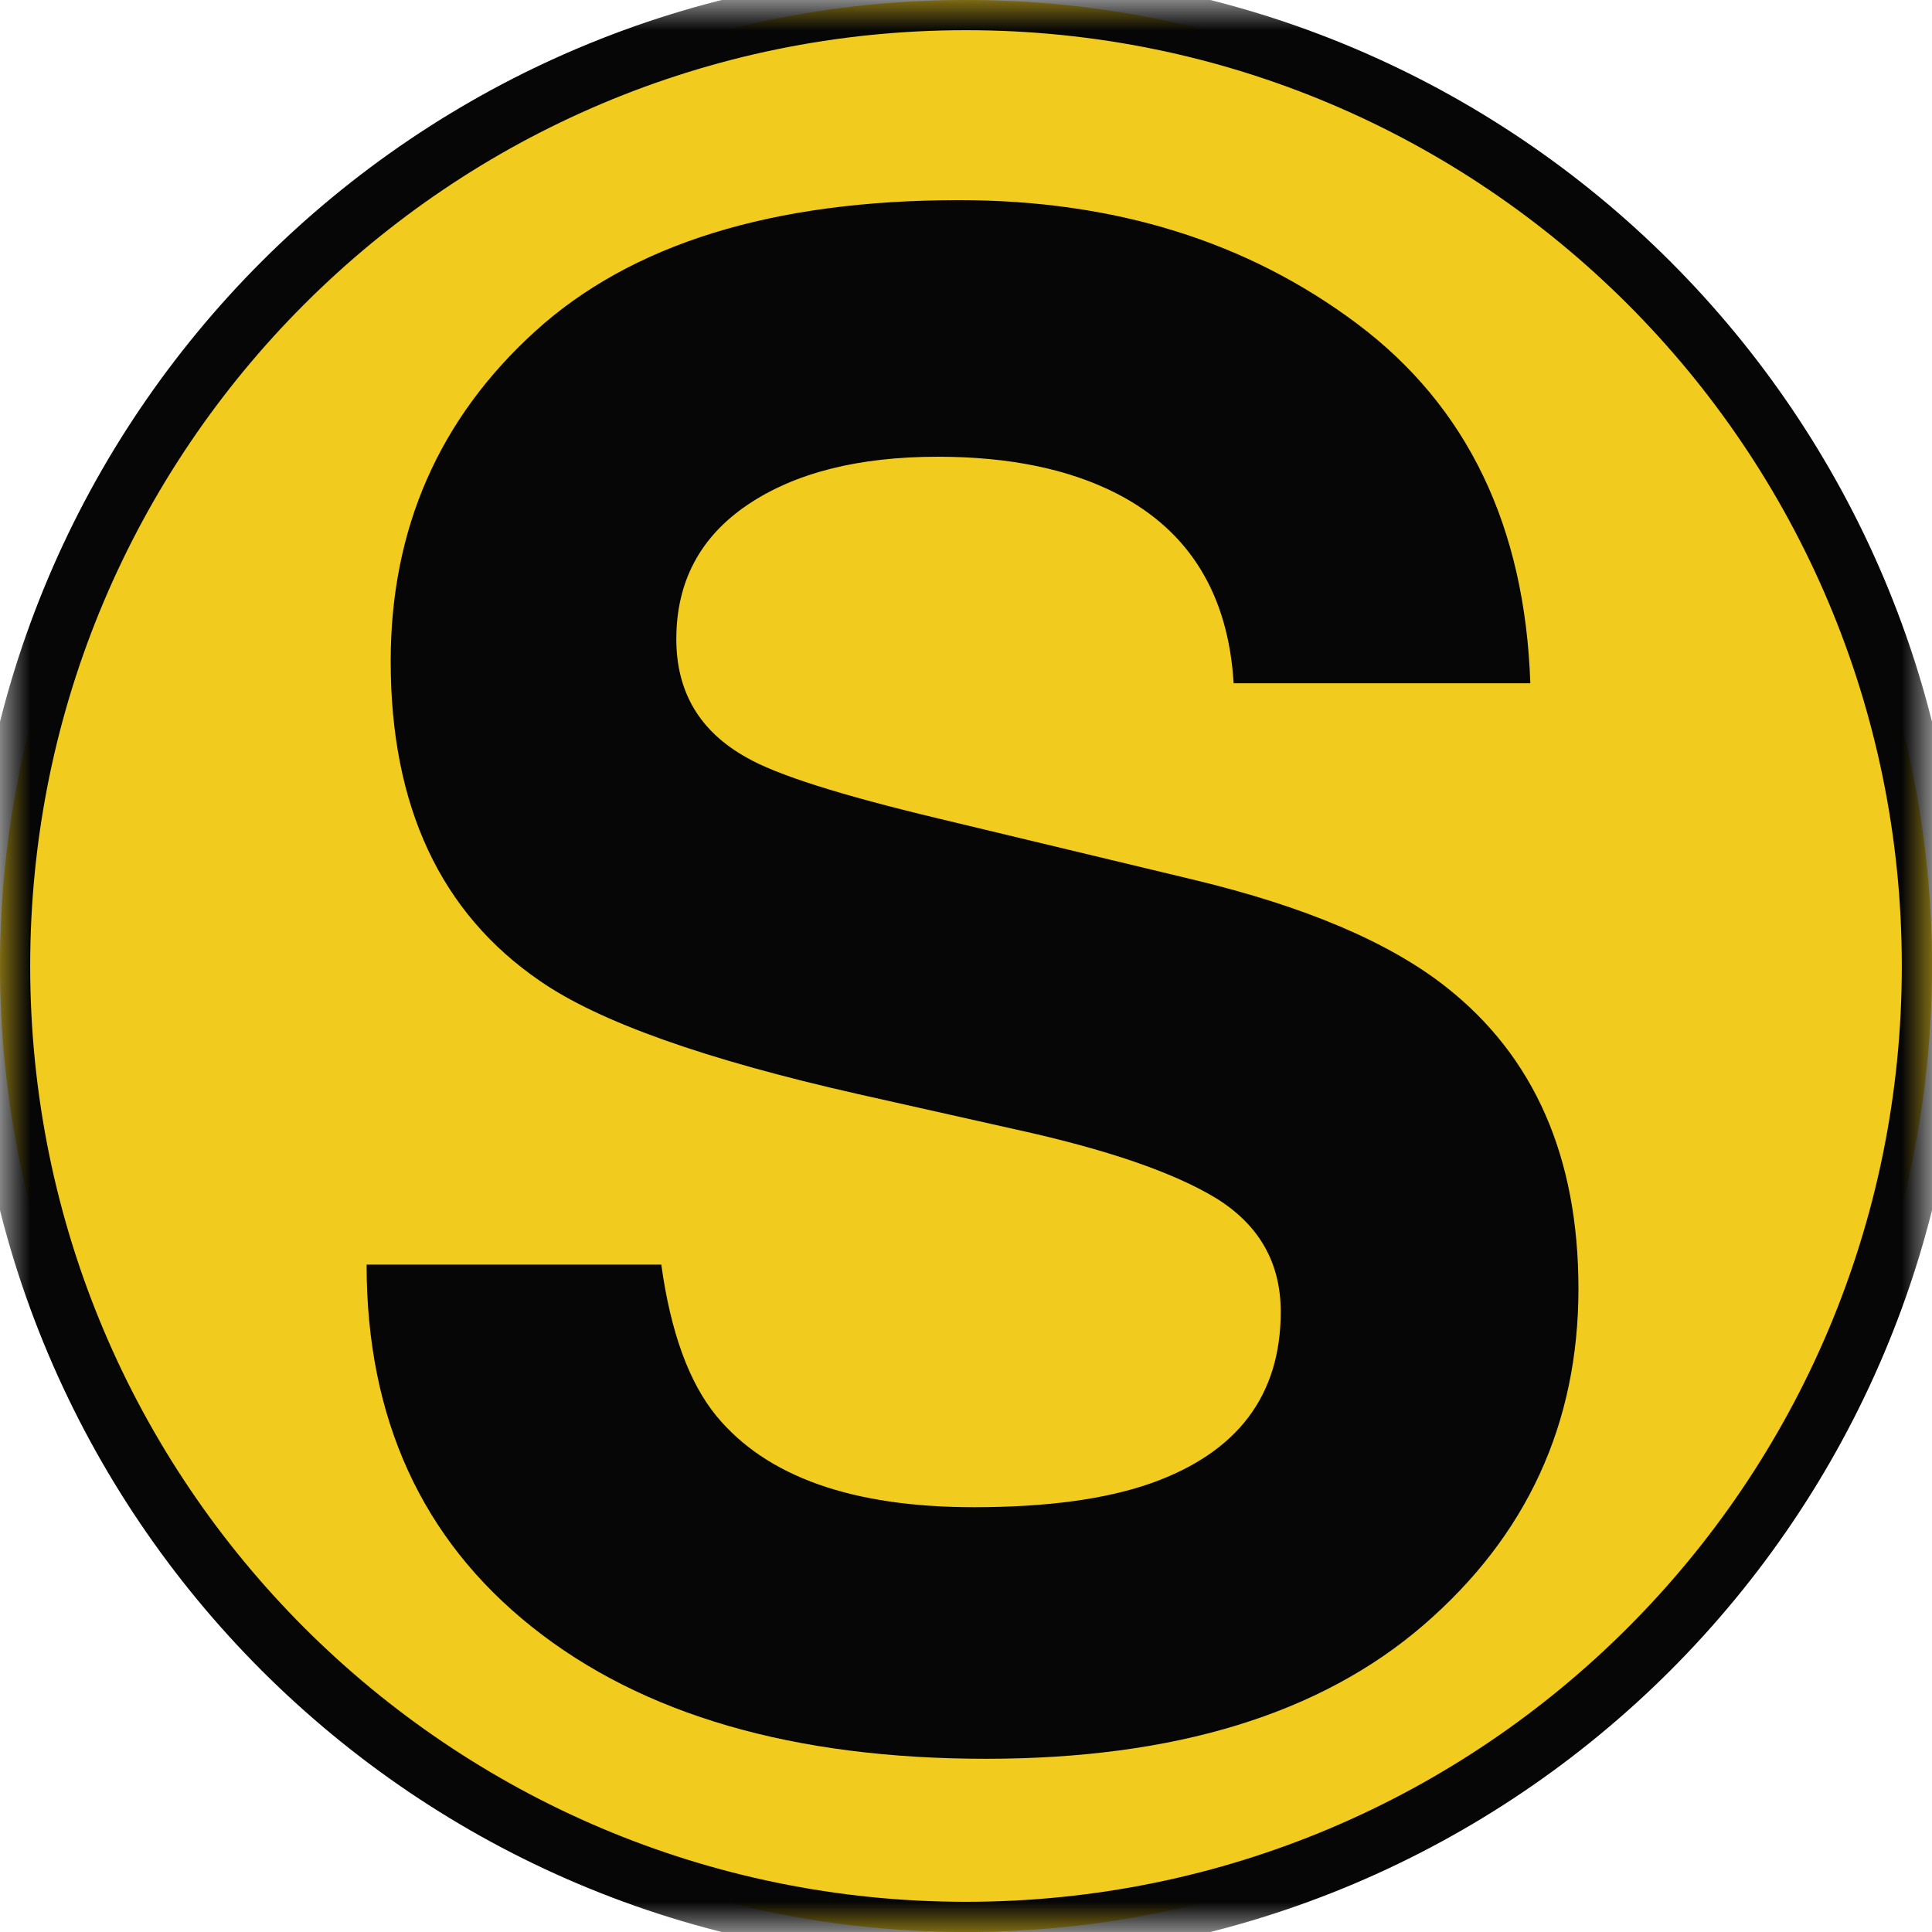
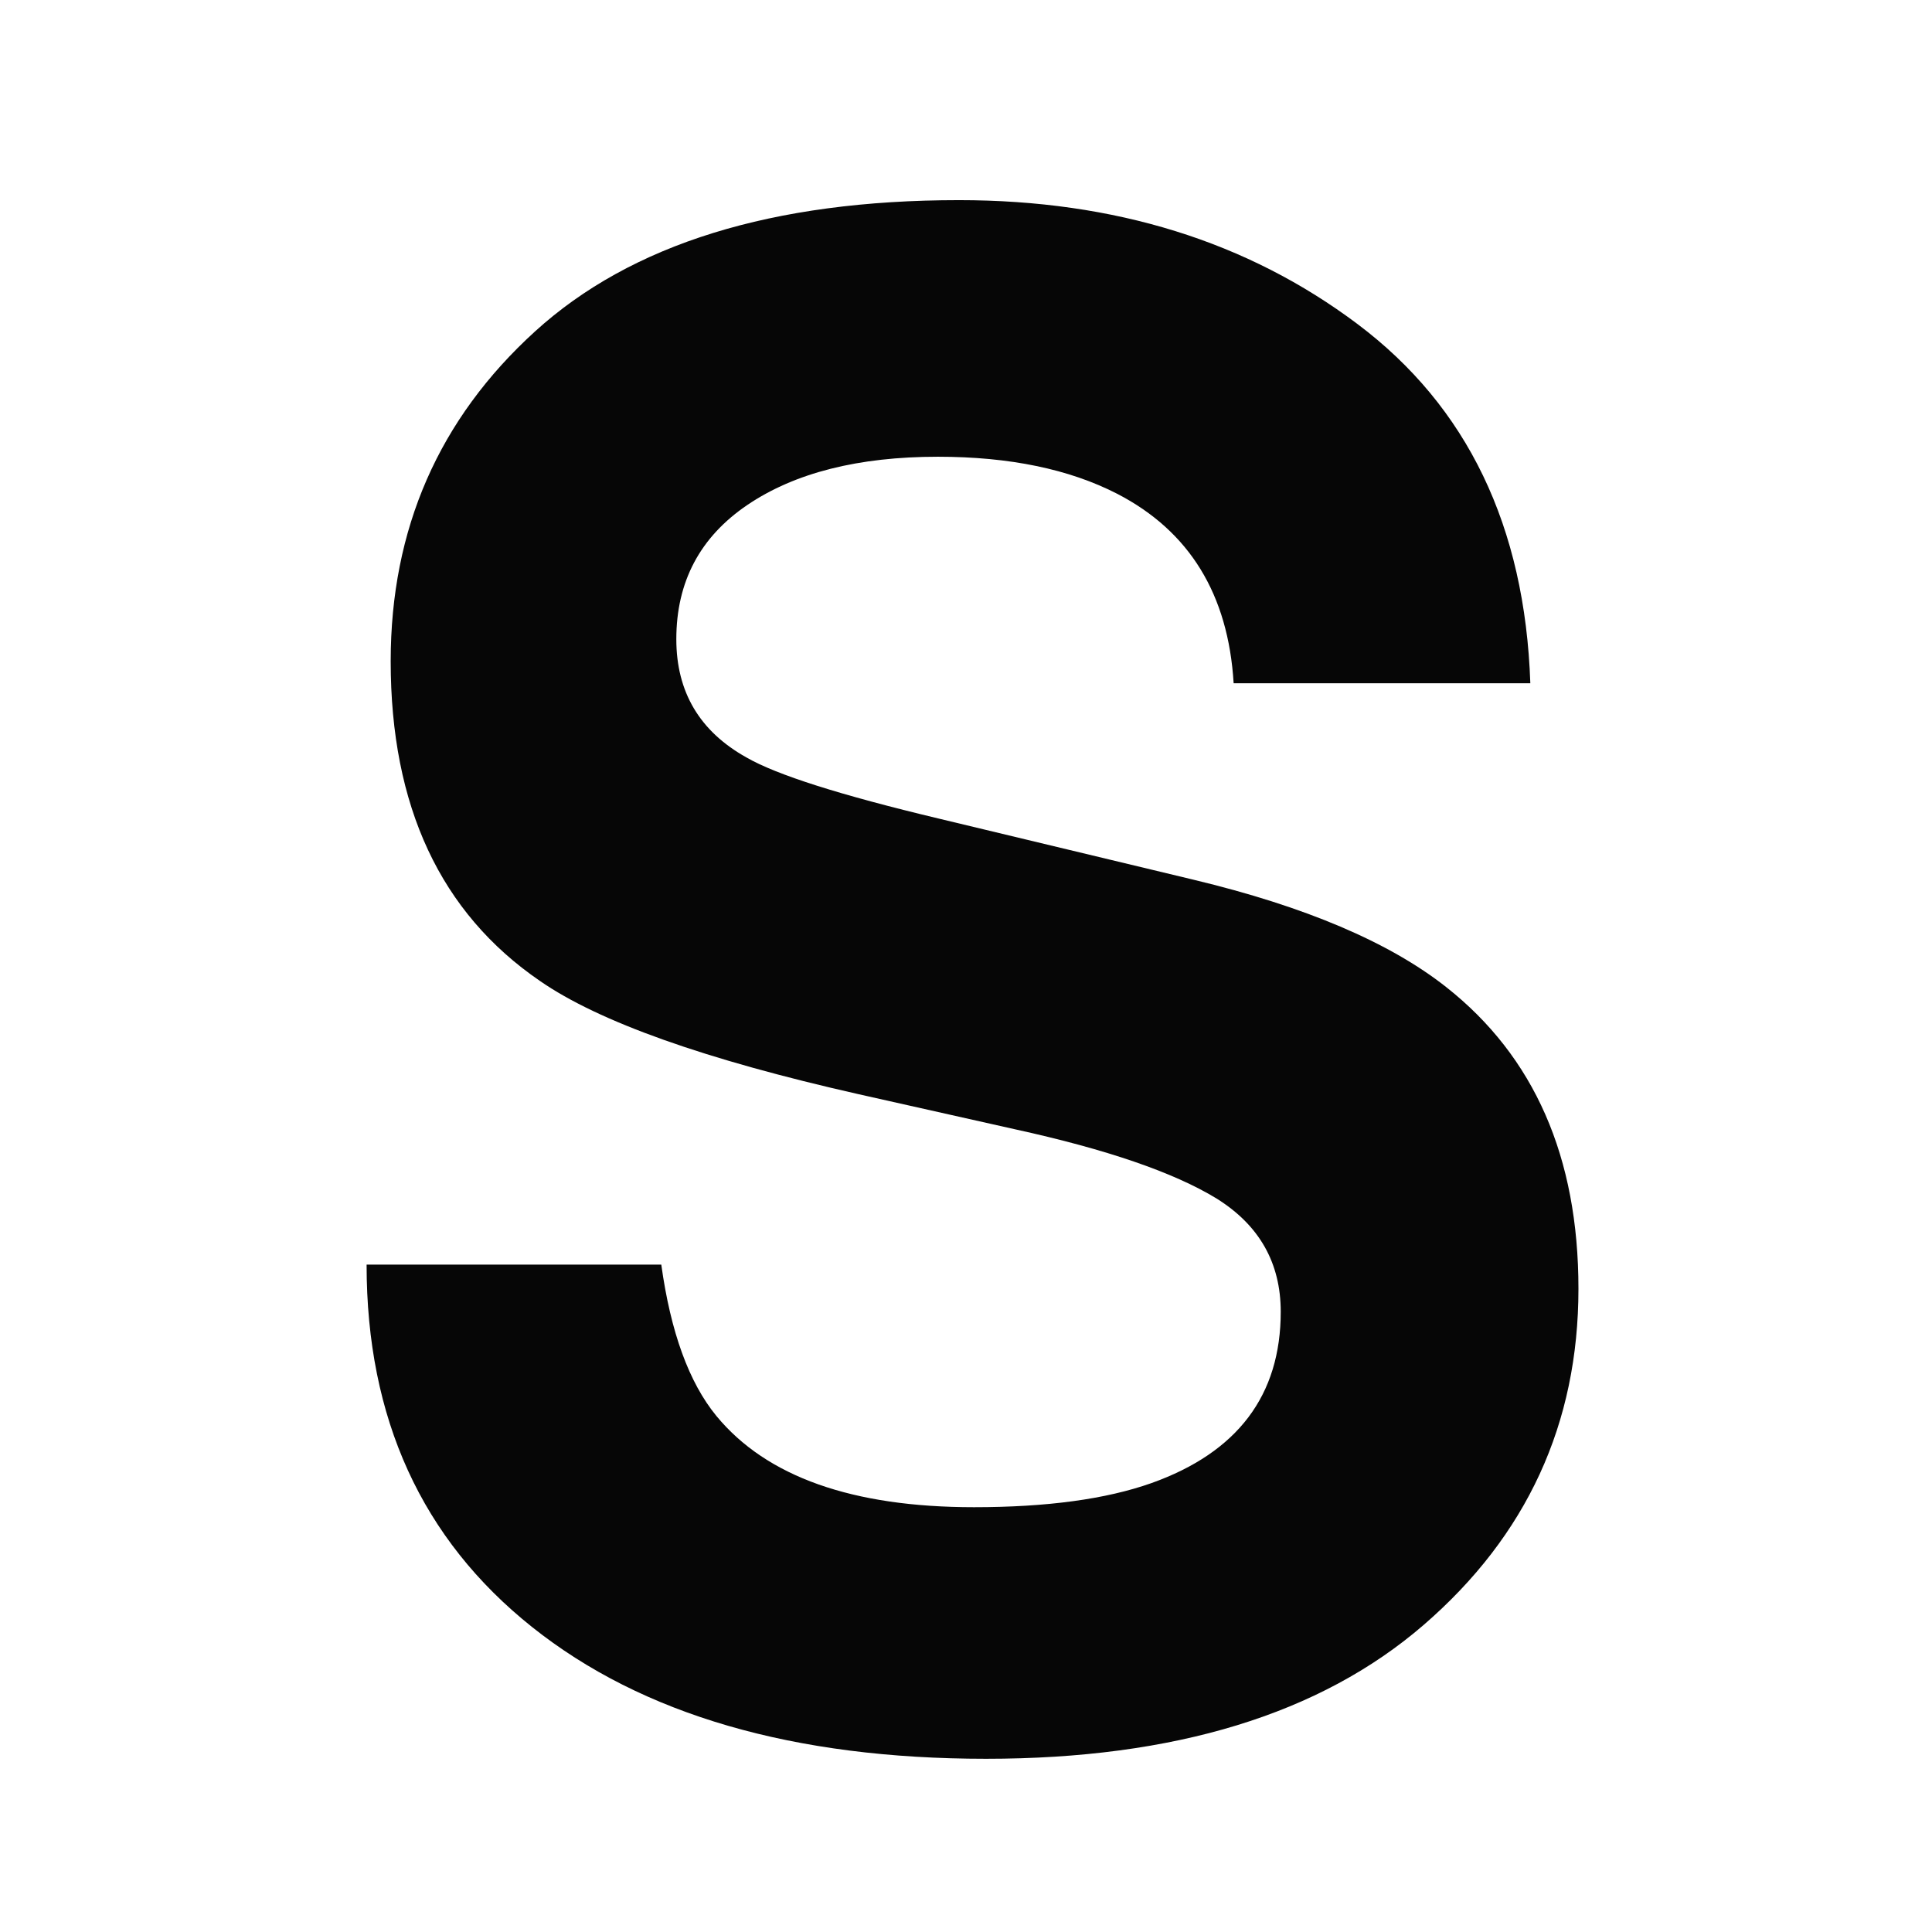
<svg xmlns="http://www.w3.org/2000/svg" xmlns:ns1="http://vectornator.io" xmlns:xlink="http://www.w3.org/1999/xlink" height="100%" stroke-miterlimit="10" style="fill-rule:nonzero;clip-rule:evenodd;stroke-linecap:round;stroke-linejoin:round;" viewBox="0 0 32 32" width="100%" xml:space="preserve">
  <defs>
-     <path d="M-1.31795e-15 16C-1.31795e-15 7.163 7.163 3.33067e-15 16 3.33067e-15C24.837 3.33067e-15 32 7.163 32 16C32 24.837 24.837 32 16 32C7.163 32-1.31795e-15 24.837-1.31795e-15 16Z" id="Fill" />
-   </defs>
+     </defs>
  <clipPath id="ArtboardFrame">
    <rect height="32" width="32" x="0" y="0" />
  </clipPath>
  <g clip-path="url(#ArtboardFrame)" id="Слой-1" ns1:layerName="Слой 1">
    <g opacity="1" ns1:layerName="Овал 1">
      <use fill="#f0c913" fill-opacity="0.949" fill-rule="nonzero" stroke="none" xlink:href="#Fill" />
      <mask height="32" id="StrokeMask" maskUnits="userSpaceOnUse" width="32" x="-1.31795e-15" y="3.33067e-15">
        <rect fill="#000000" height="32" stroke="none" width="32" x="-1.31795e-15" y="3.33067e-15" />
        <use fill="#ffffff" fill-rule="evenodd" stroke="none" xlink:href="#Fill" />
      </mask>
      <use fill="none" mask="url(#StrokeMask)" stroke="#060606" stroke-linecap="butt" stroke-linejoin="round" stroke-width="1" xlink:href="#Fill" />
    </g>
    <path d="M16.133 24.964C17.339 24.964 18.319 24.831 19.071 24.565C20.499 24.056 21.213 23.11 21.213 21.727C21.213 20.919 20.859 20.293 20.15 19.851C19.442 19.419 18.33 19.037 16.814 18.705L14.224 18.124C11.678 17.549 9.918 16.923 8.944 16.248C7.295 15.119 6.471 13.354 6.471 10.952C6.471 8.761 7.268 6.94 8.861 5.49C10.455 4.04 12.796 3.315 15.884 3.315C18.463 3.315 20.662 3.999 22.483 5.366C24.303 6.733 25.258 8.716 25.347 11.317L20.433 11.317C20.344 9.845 19.702 8.799 18.507 8.18C17.71 7.77 16.719 7.565 15.535 7.565C14.218 7.565 13.167 7.831 12.381 8.362C11.595 8.894 11.202 9.635 11.202 10.587C11.202 11.461 11.589 12.114 12.364 12.546C12.862 12.834 13.925 13.171 15.552 13.559L19.769 14.571C21.617 15.014 23.011 15.606 23.952 16.348C25.413 17.499 26.144 19.164 26.144 21.345C26.144 23.58 25.289 25.437 23.579 26.915C21.869 28.392 19.453 29.131 16.332 29.131C13.145 29.131 10.638 28.403 8.812 26.948C6.985 25.492 6.072 23.492 6.072 20.946L10.953 20.946C11.108 22.064 11.412 22.9 11.866 23.453C12.696 24.46 14.118 24.964 16.133 24.964Z" fill="#060606" opacity="1" stroke="none" ns1:layerName="Текст 1" />
  </g>
</svg>